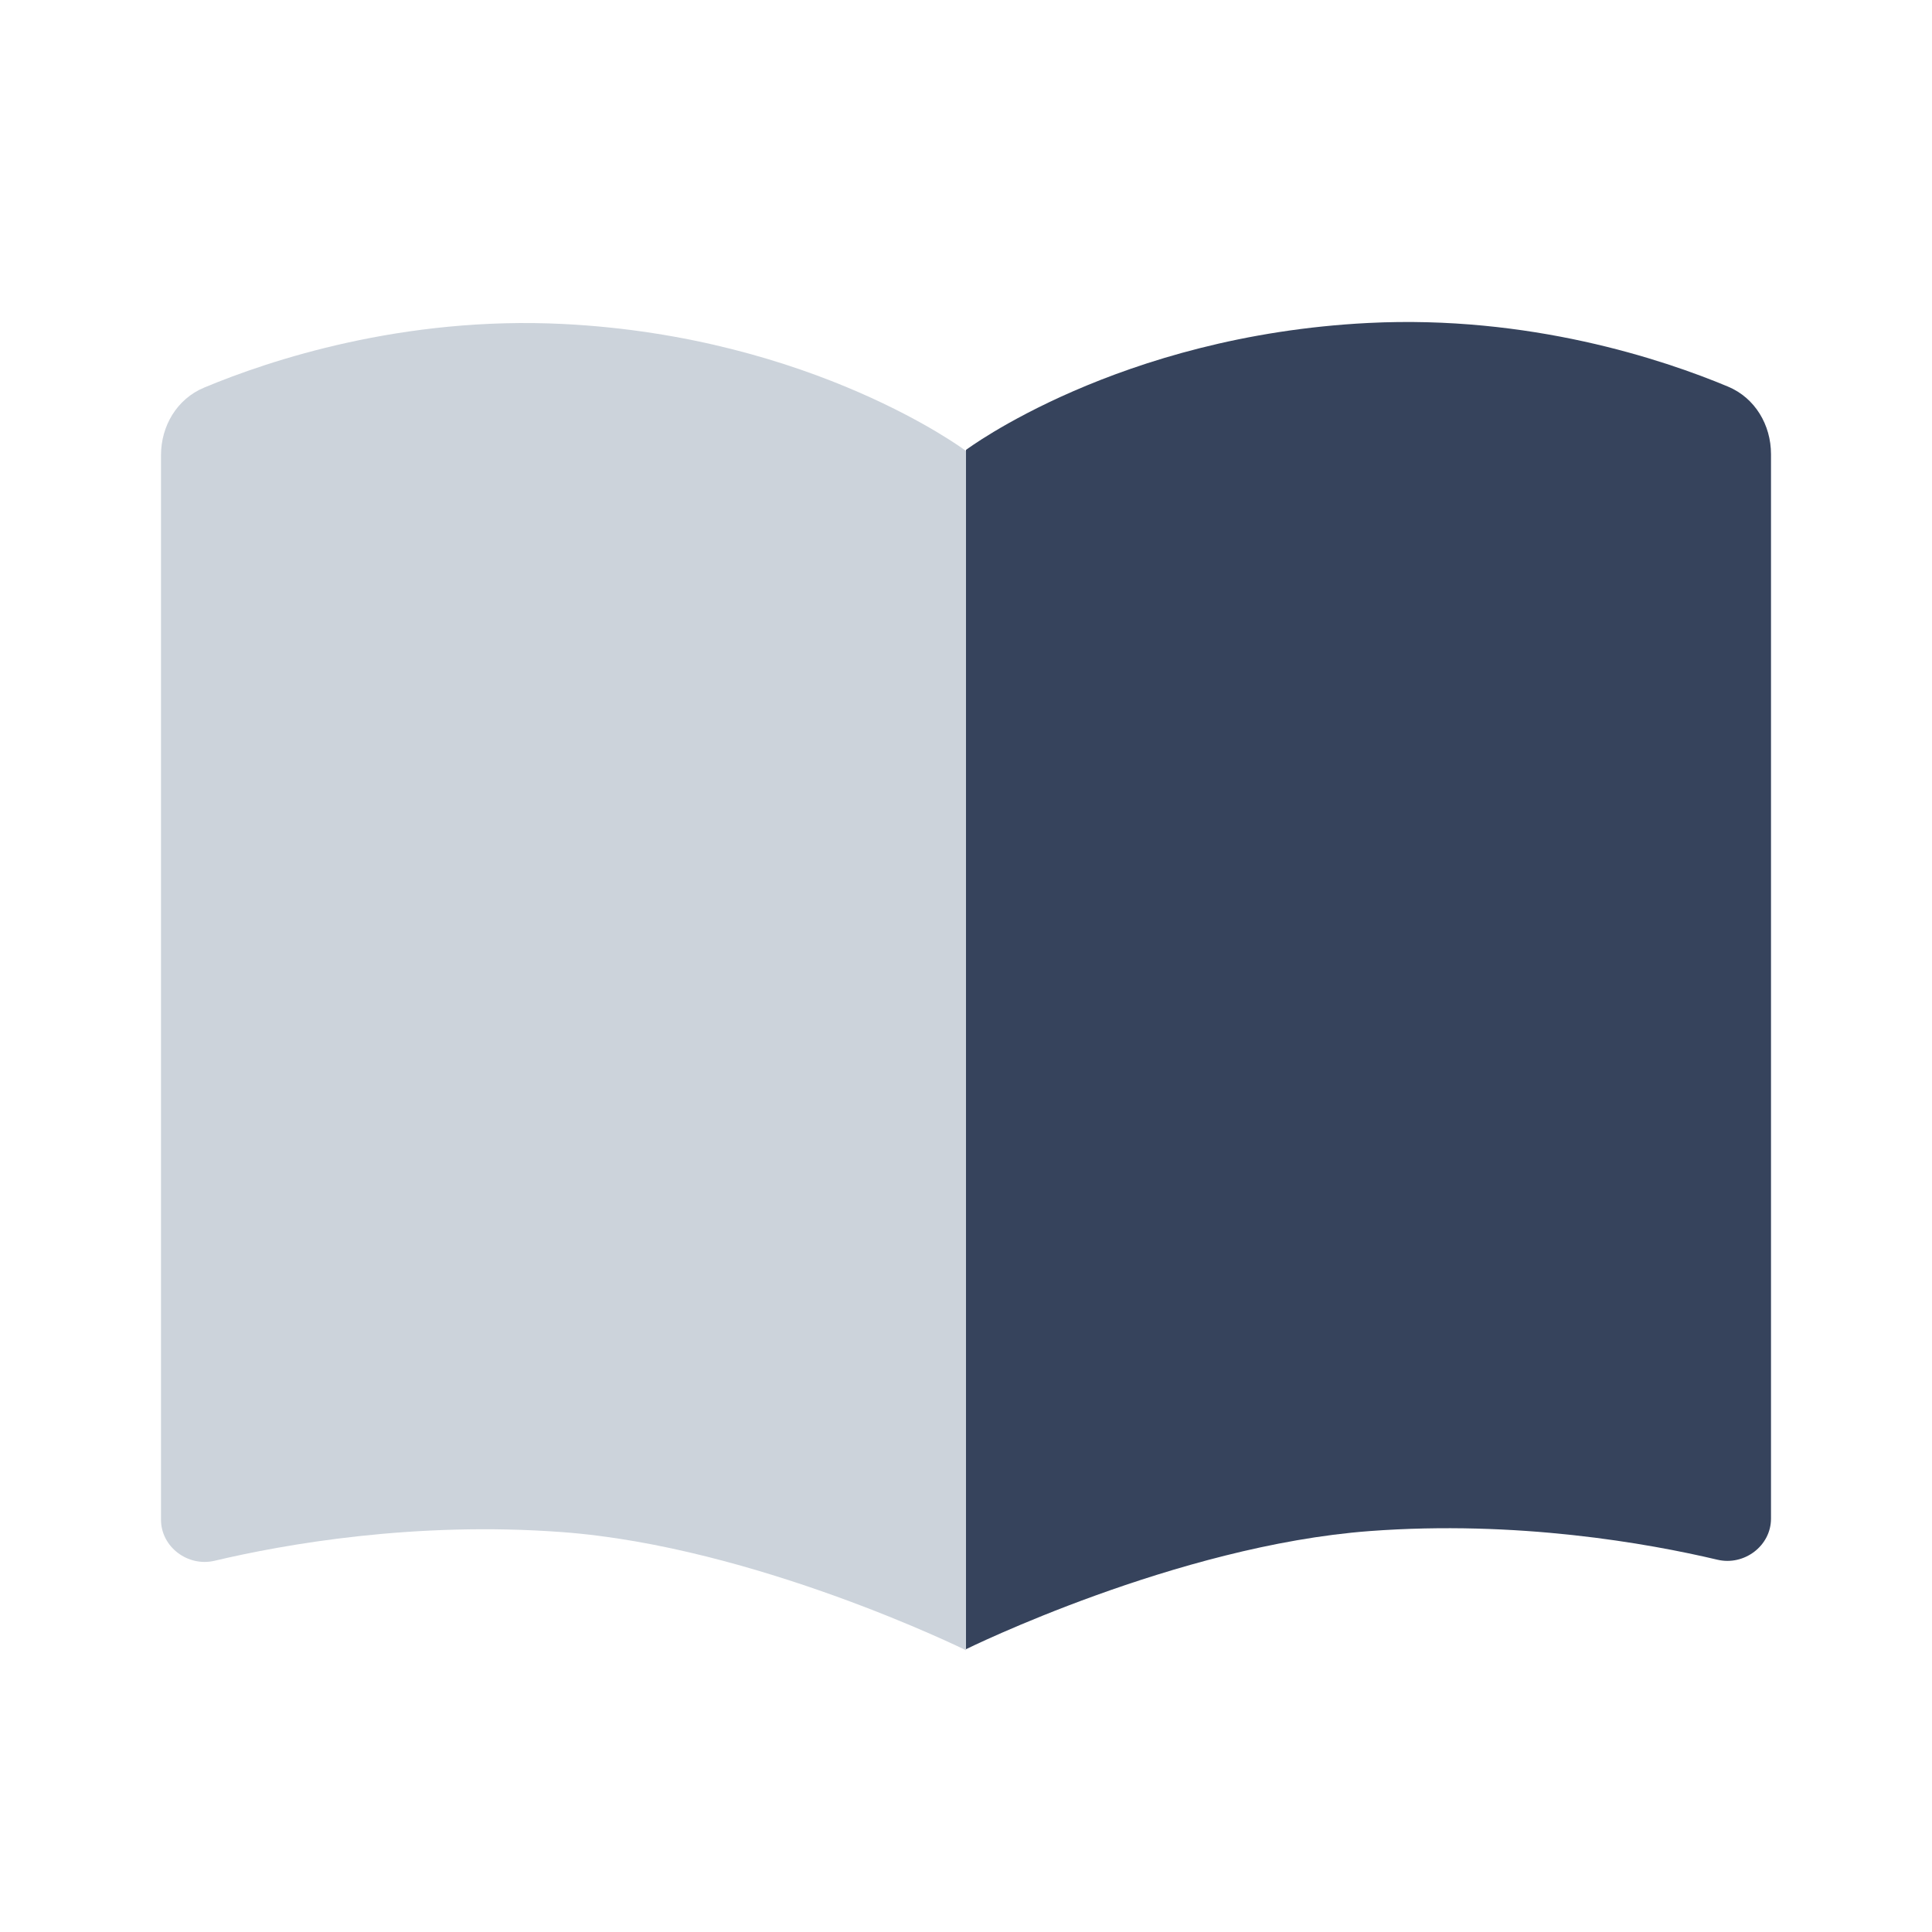
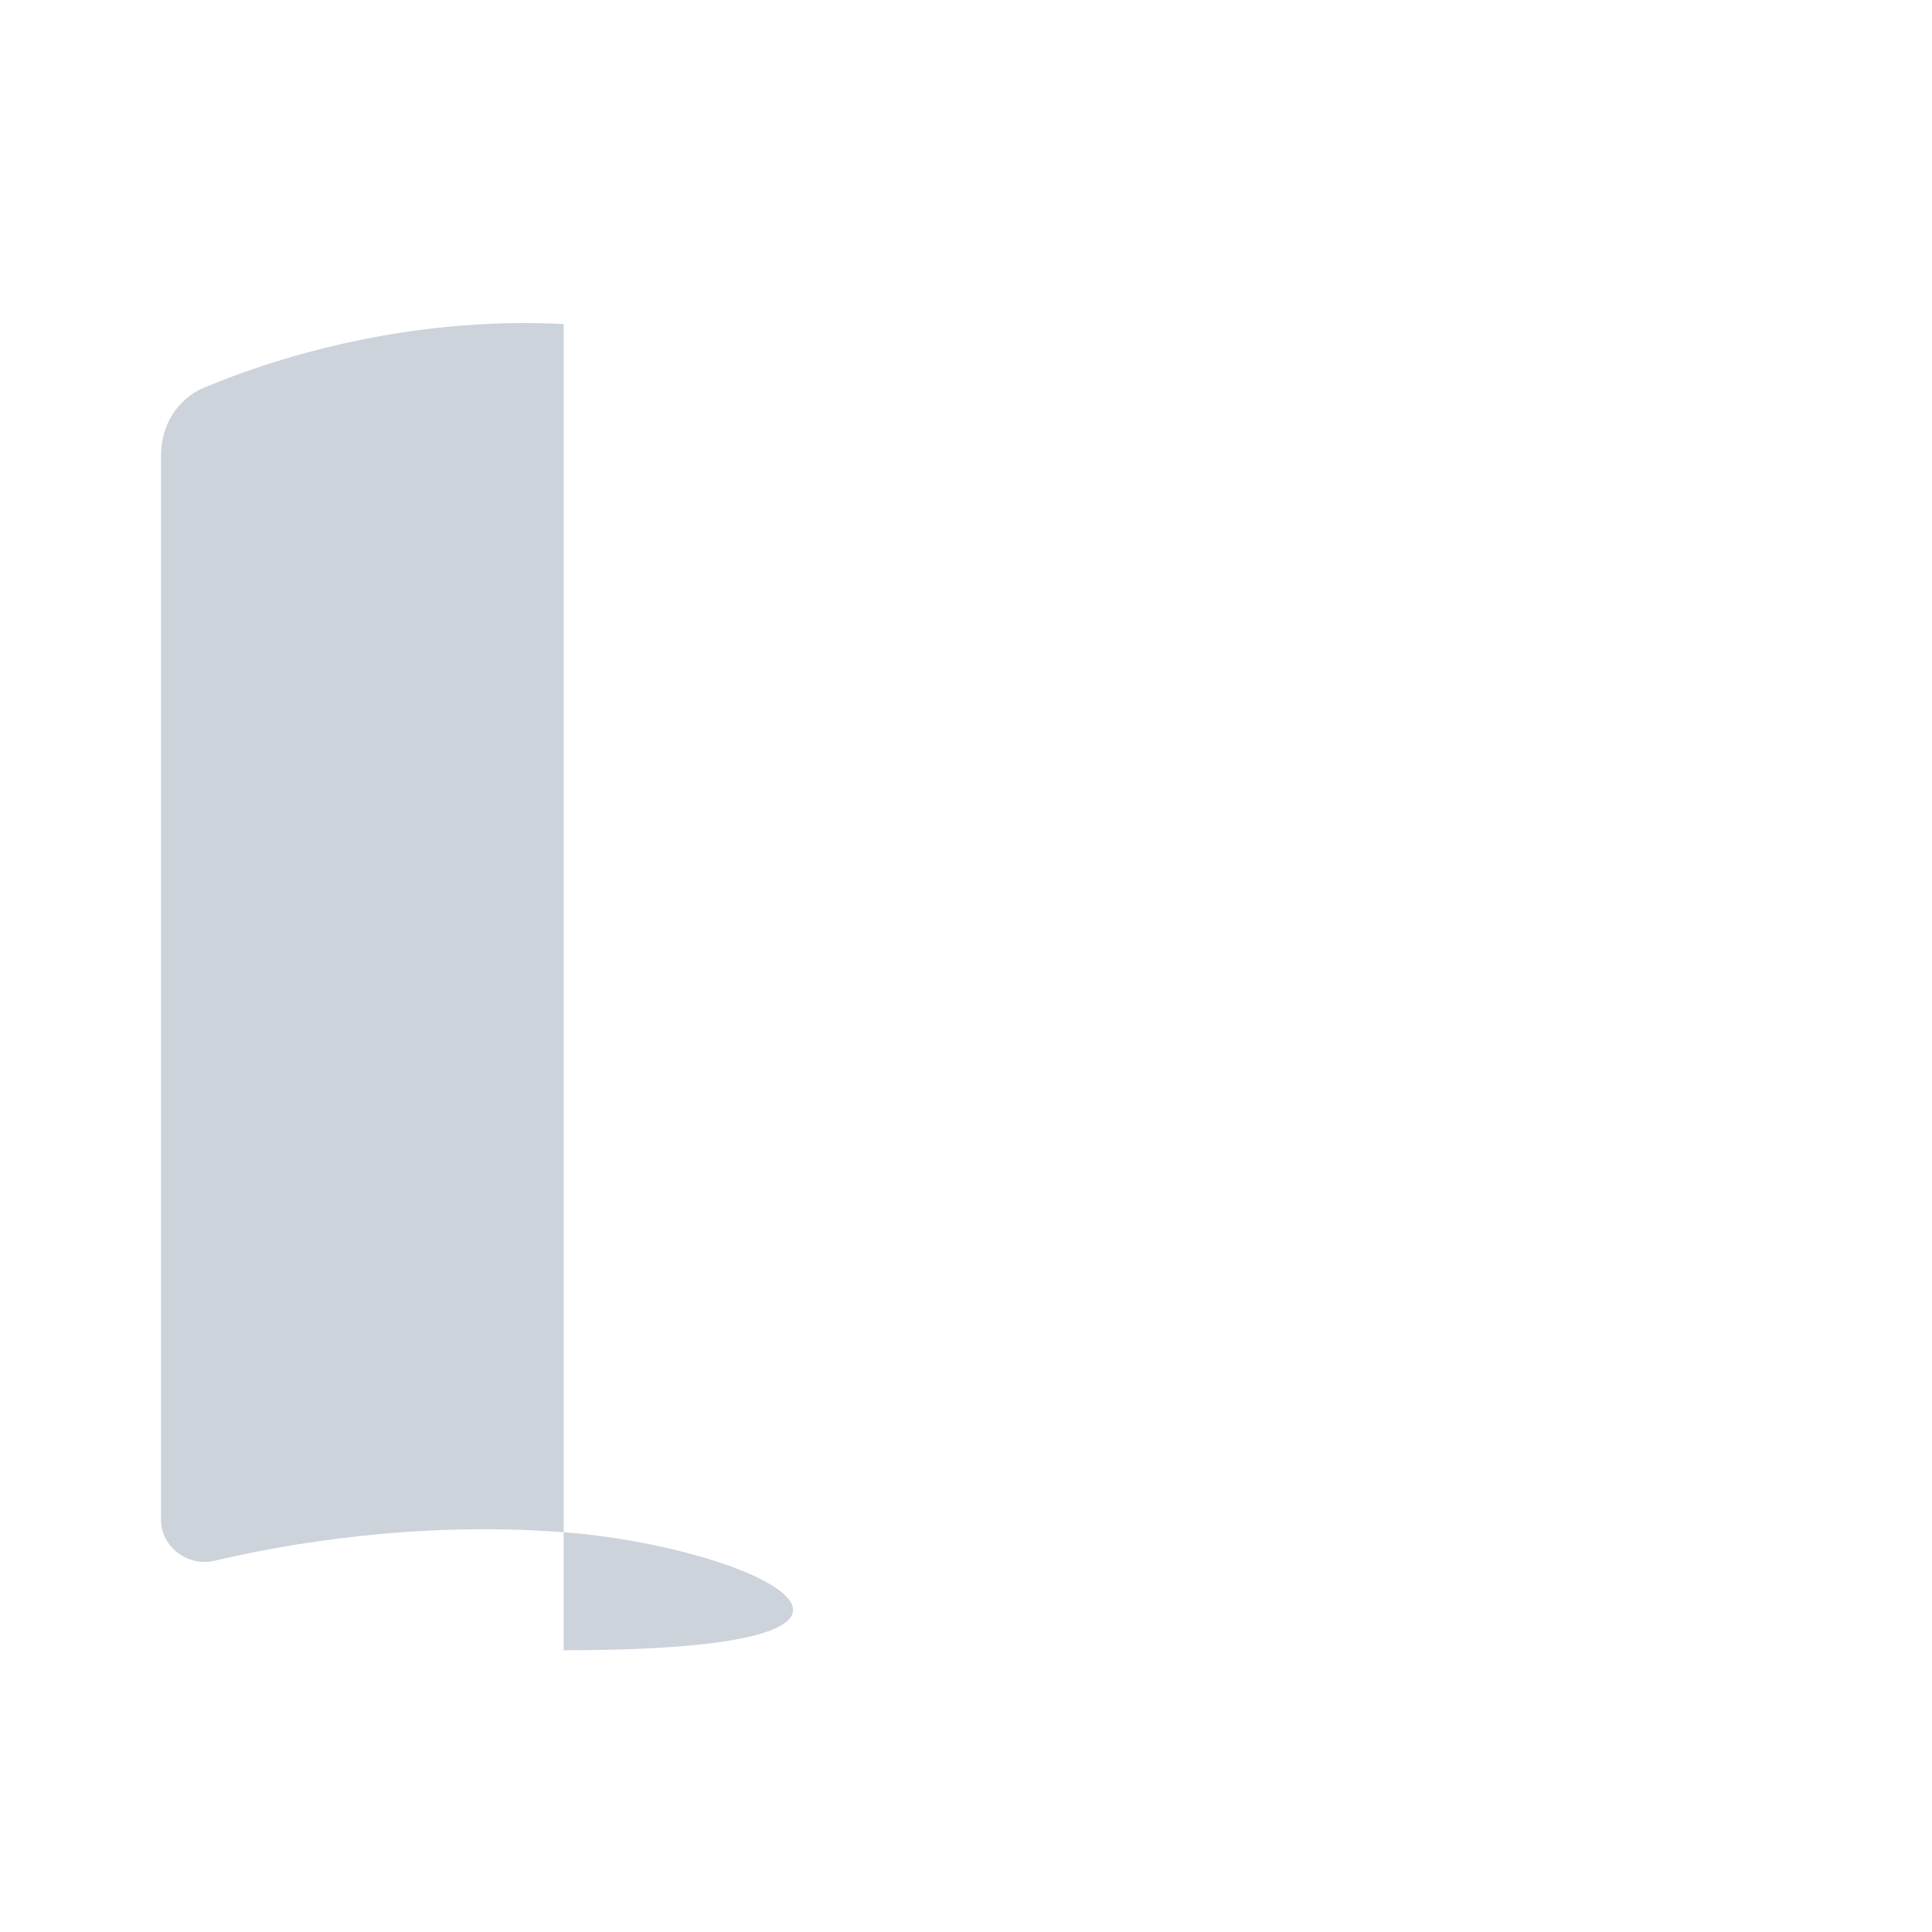
<svg xmlns="http://www.w3.org/2000/svg" width="48" height="48" viewBox="0 0 48 48" fill="none">
-   <path fill-rule="evenodd" clip-rule="evenodd" d="M4 11.311C4 10.581 4.397 9.911 5.071 9.63C6.691 8.953 10.005 7.848 14.004 8.05C20.22 8.364 24 11.204 24 11.204V41C24 41 18.777 38.423 13.97 38.065C10.299 37.791 7.06 38.368 5.33 38.777C4.668 38.933 4 38.435 4 37.755V11.311Z" fill="#CCD3DB" />
-   <path fill-rule="evenodd" clip-rule="evenodd" d="M44 11.285C44 10.555 43.603 9.885 42.929 9.604C41.309 8.927 37.995 7.822 33.996 8.024C27.78 8.338 24 11.178 24 11.178V40.974C24 40.974 29.223 38.398 34.03 38.039C37.701 37.765 40.94 38.342 42.67 38.751C43.332 38.907 44 38.409 44 37.729V11.285Z" fill="#36435C" />
+   <path fill-rule="evenodd" clip-rule="evenodd" d="M4 11.311C4 10.581 4.397 9.911 5.071 9.63C6.691 8.953 10.005 7.848 14.004 8.05V41C24 41 18.777 38.423 13.97 38.065C10.299 37.791 7.06 38.368 5.33 38.777C4.668 38.933 4 38.435 4 37.755V11.311Z" fill="#CCD3DB" />
</svg>